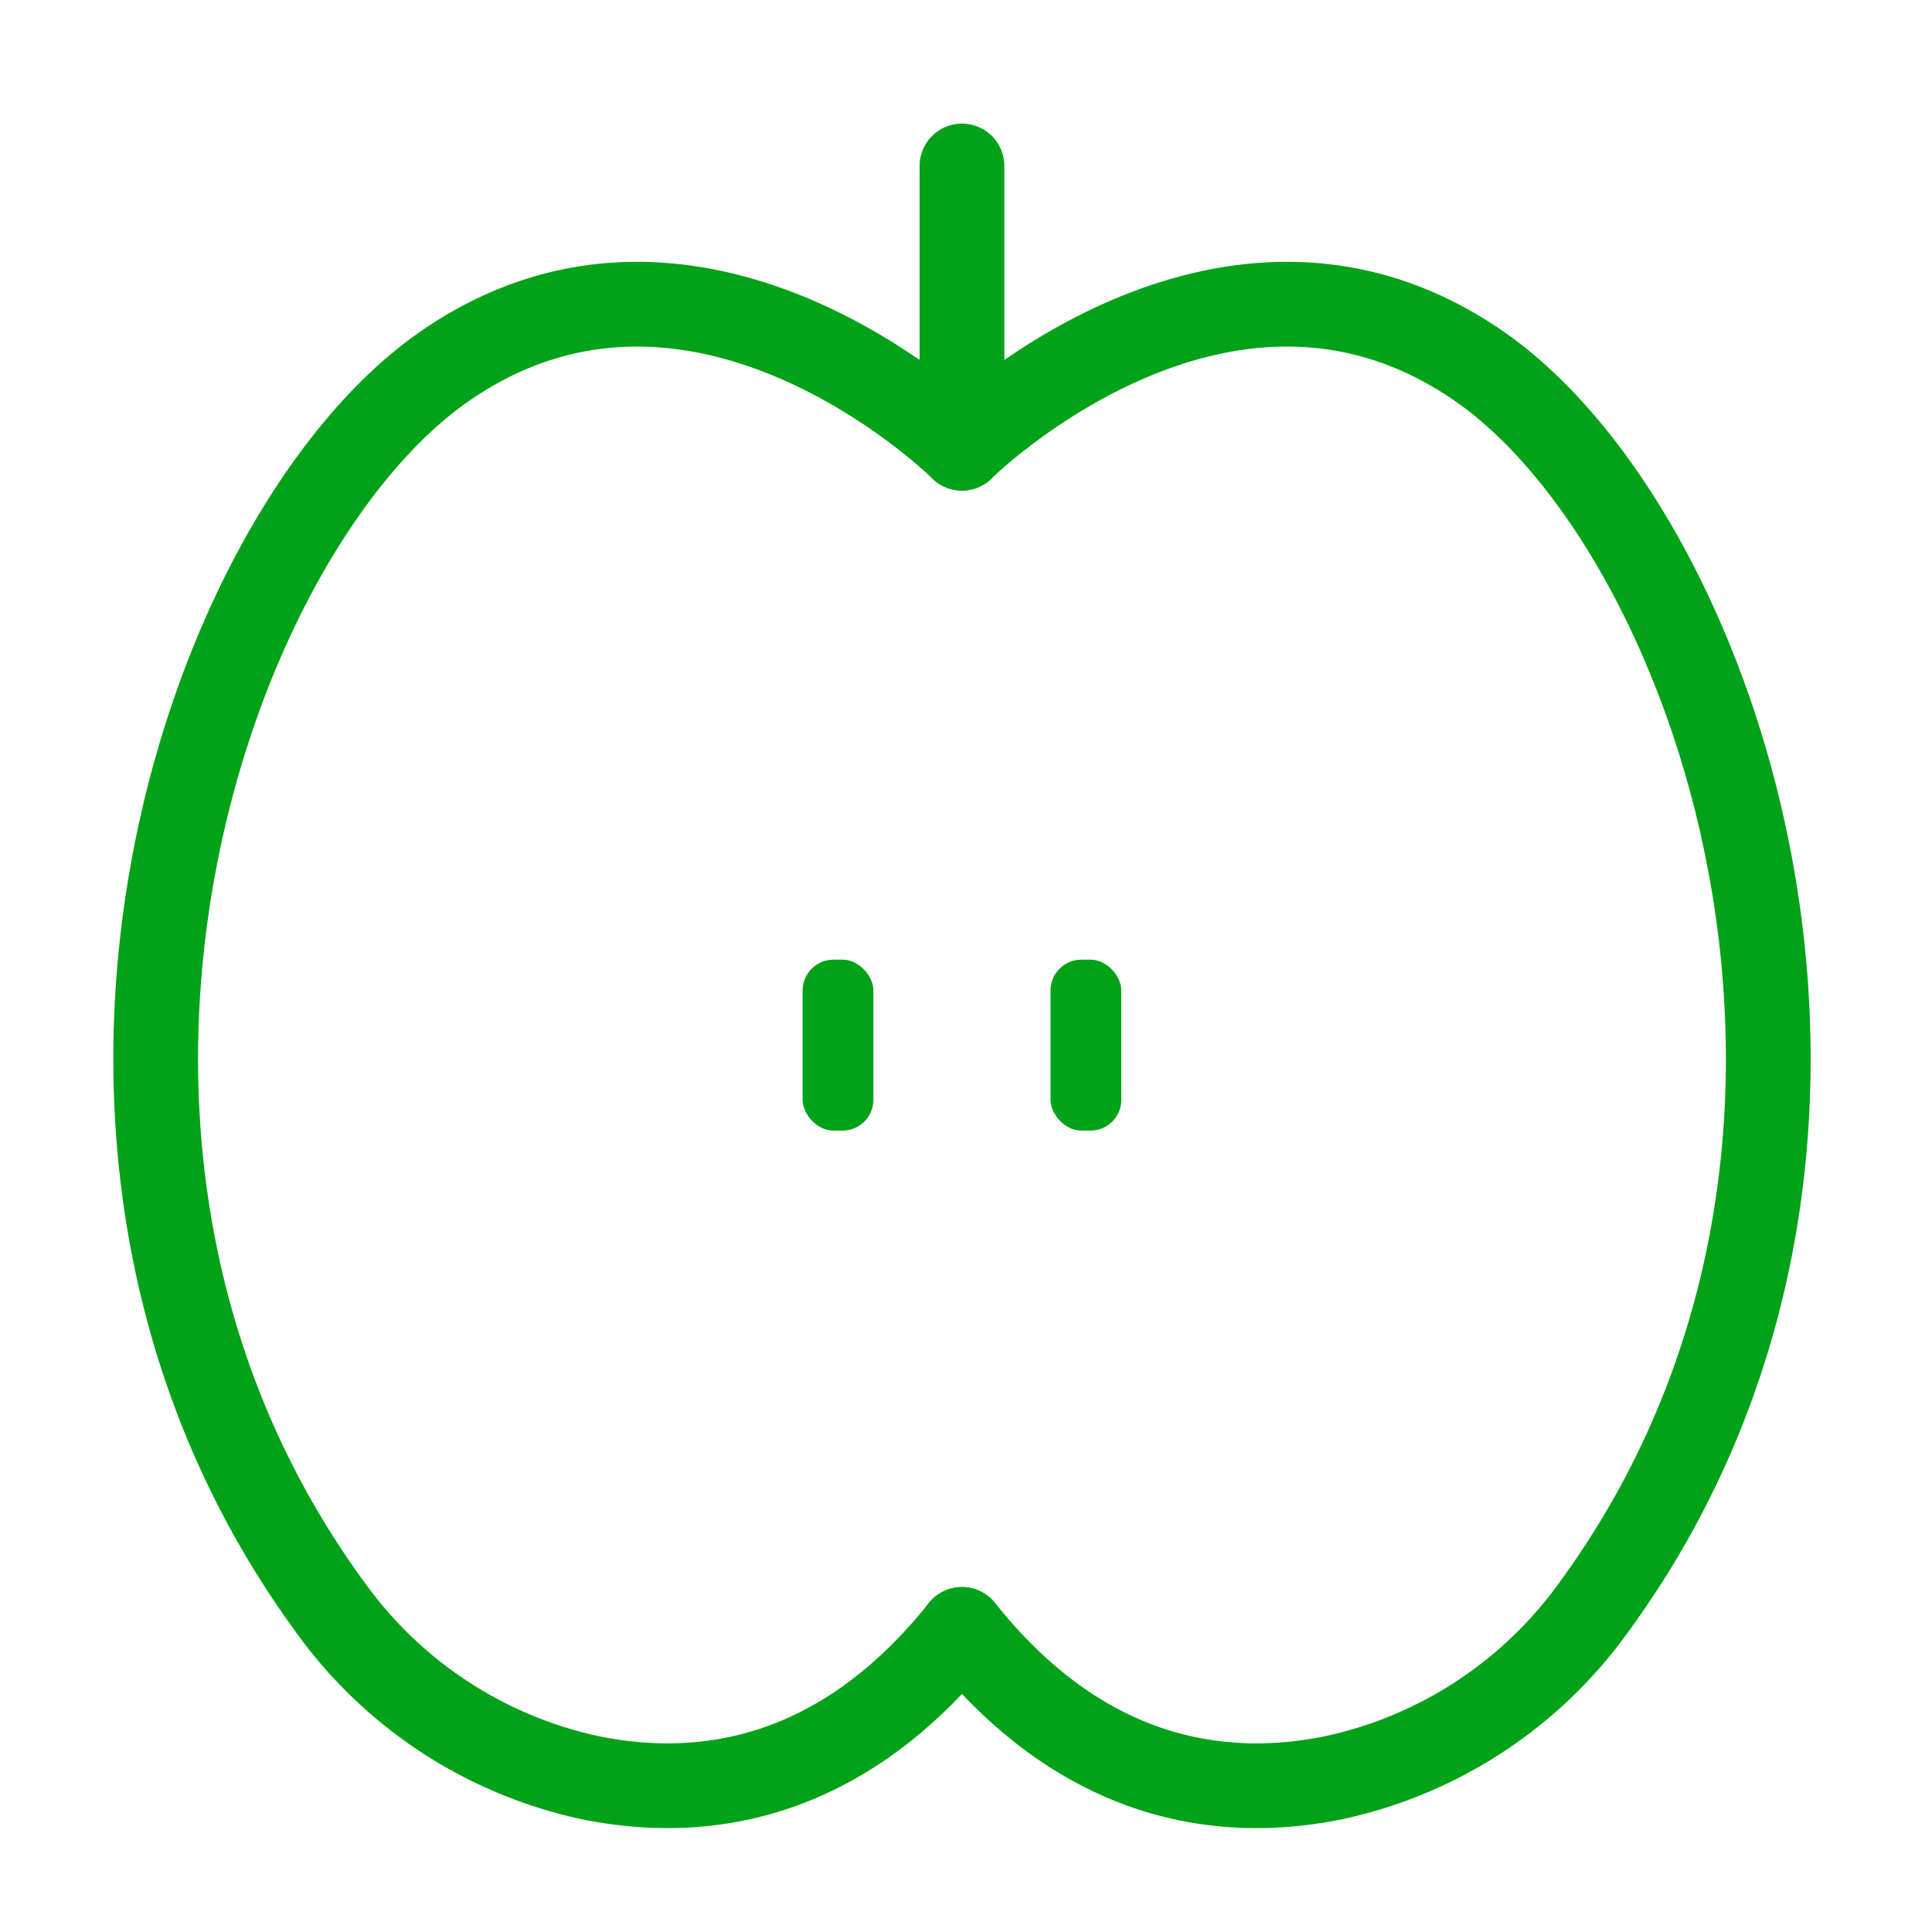
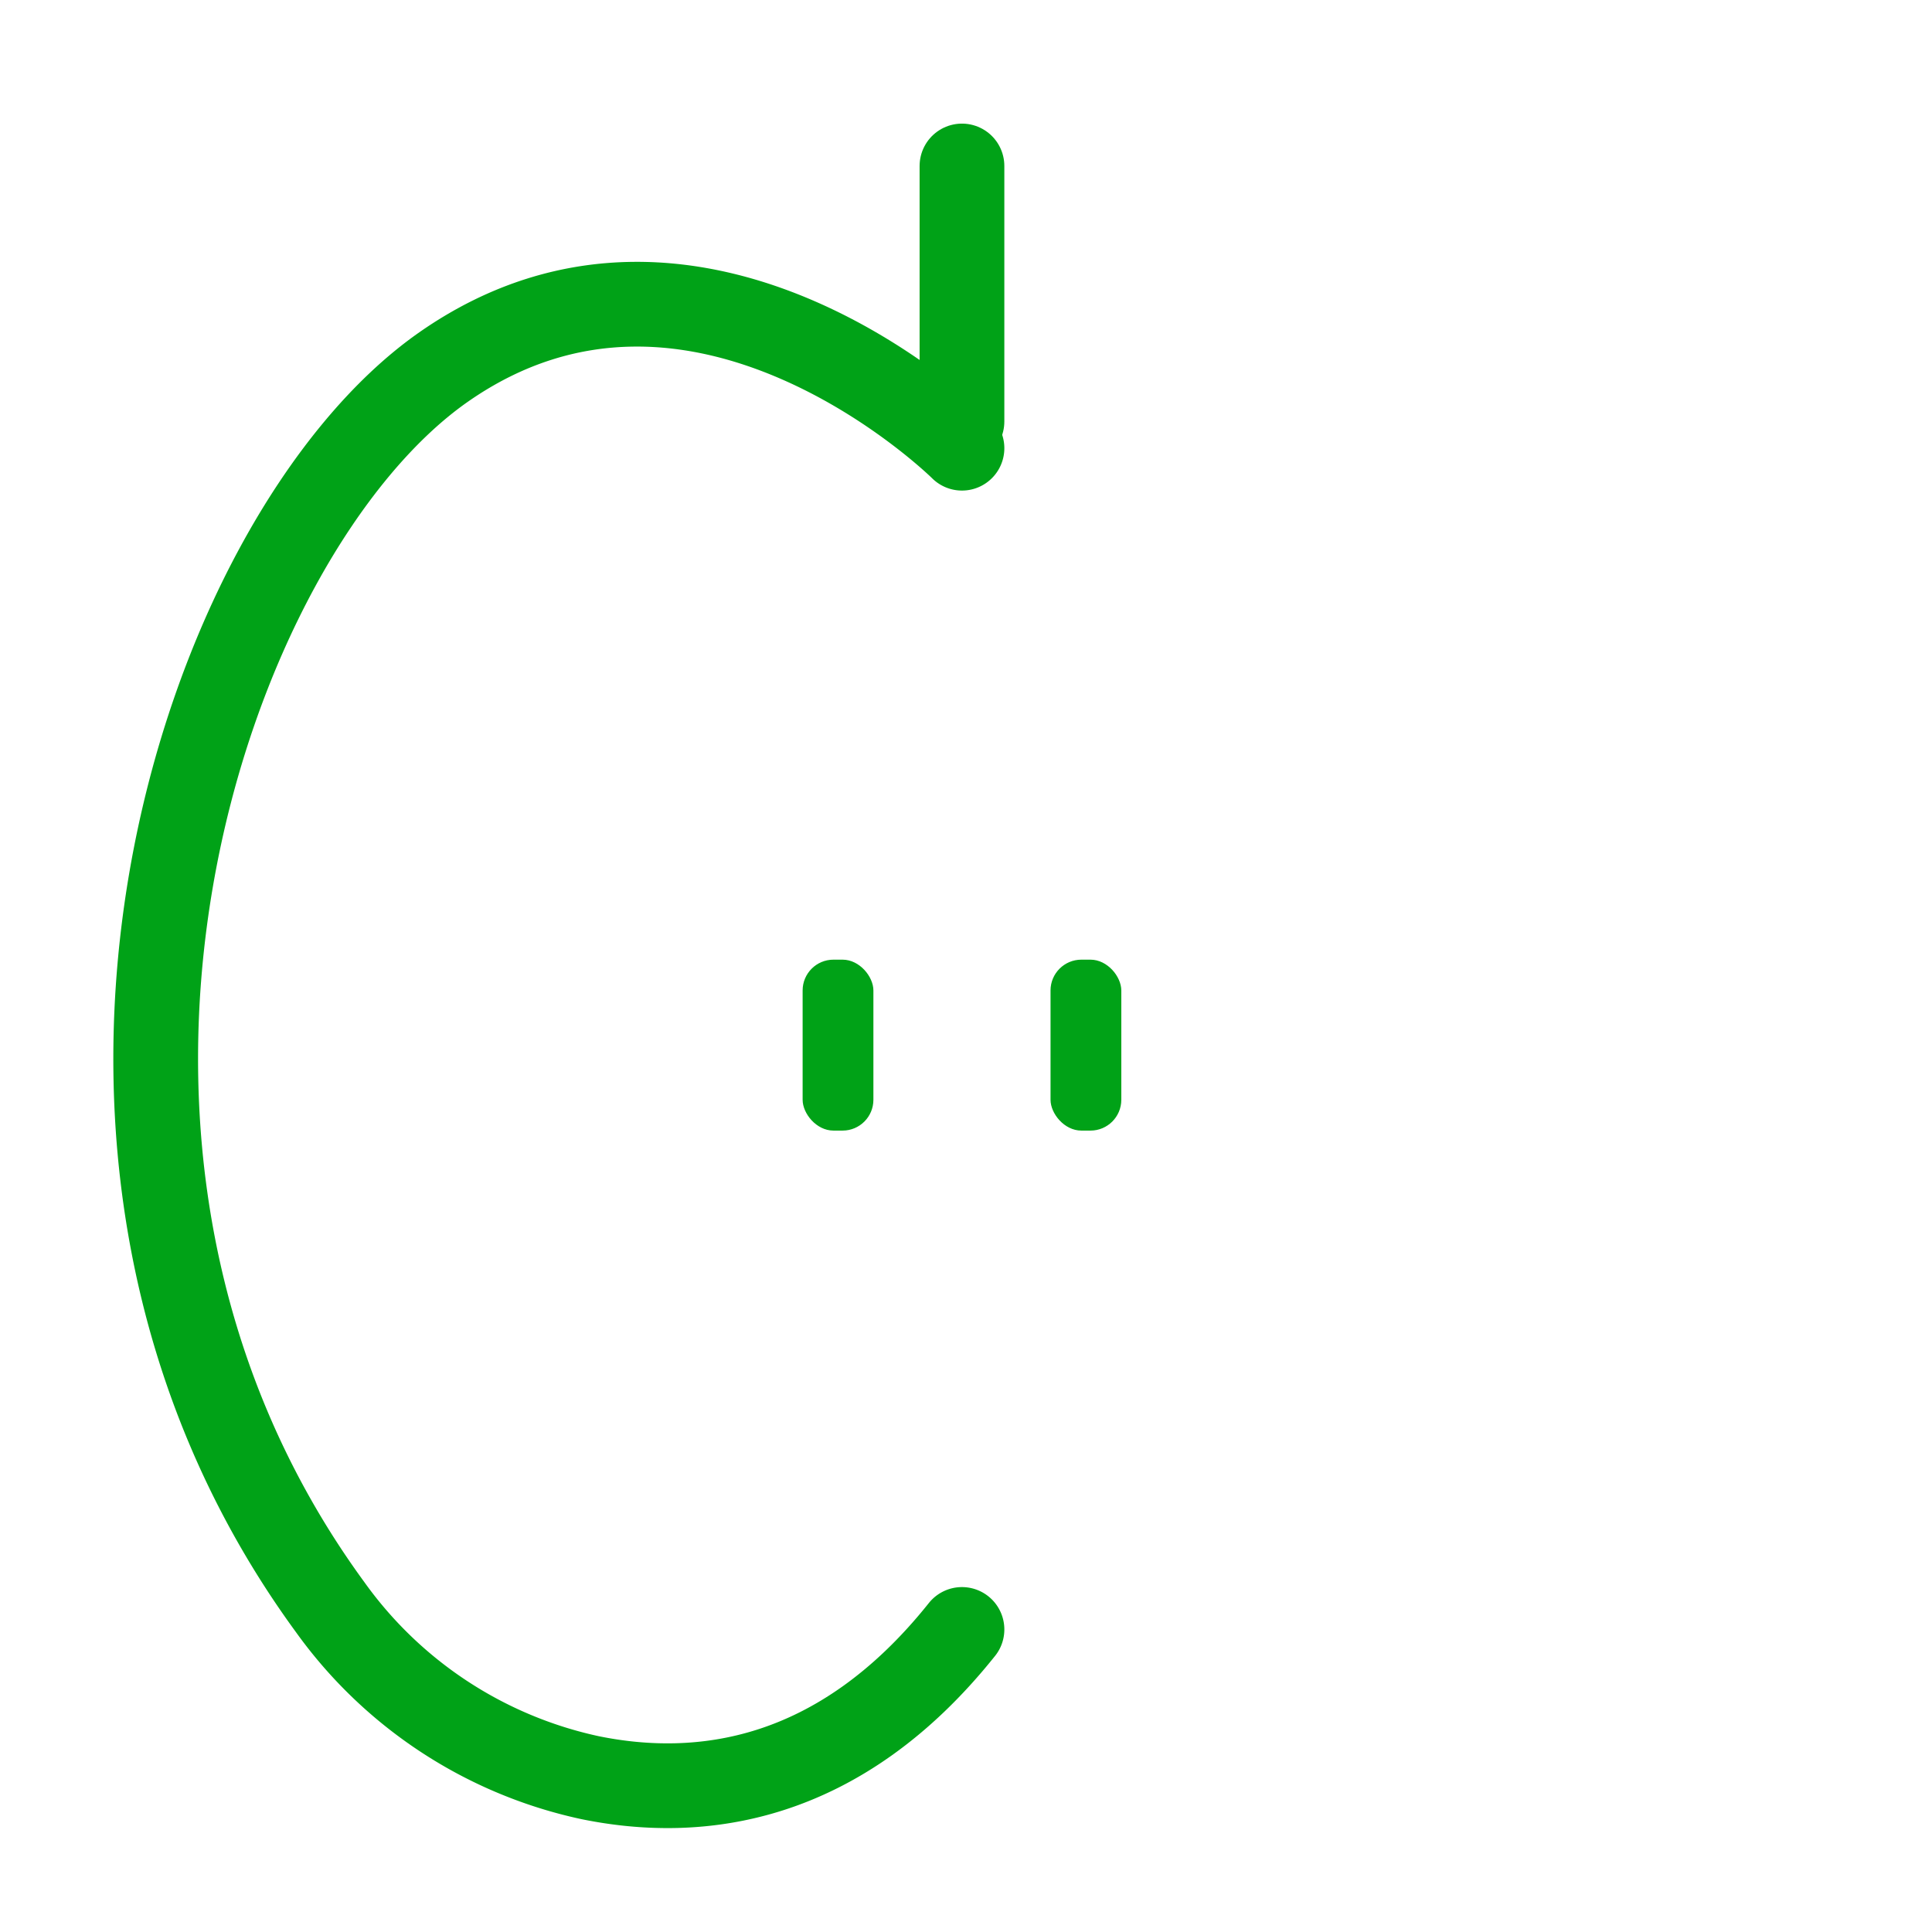
<svg xmlns="http://www.w3.org/2000/svg" width="57" height="57" viewBox="0 0 57 57">
  <defs>
    <clipPath id="clip-path">
      <rect id="Rectangle_50" data-name="Rectangle 50" width="57" height="57" transform="translate(0 -0.389)" fill="#fff" stroke="#707070" stroke-width="1" />
    </clipPath>
  </defs>
  <g id="Mask_Group_33" data-name="Mask Group 33" transform="translate(0 0.389)" clip-path="url(#clip-path)">
    <g id="Group_60" data-name="Group 60" transform="translate(4.594 4.508)">
      <g id="Group_33" data-name="Group 33">
        <g id="Group_31" data-name="Group 31">
          <path id="Path_71" data-name="Path 71" d="M89.409,1287.994s-7.728-7.667-15.286-2.4c-7.1,4.95-13.225,23.1-3.349,36.6a12.729,12.729,0,0,0,7.659,5.023c3.218.659,7.344.18,10.976-4.372" transform="translate(-65.622 -1279.668)" fill="none" stroke="#00a217" stroke-linecap="round" stroke-width="2.5" />
-           <path id="Path_72" data-name="Path 72" d="M86.331,1287.994s7.729-7.667,15.286-2.4c7.1,4.95,13.226,23.1,3.351,36.6a12.732,12.732,0,0,1-7.66,5.023c-3.217.659-7.344.18-10.976-4.372" transform="translate(-62.544 -1279.668)" fill="none" stroke="#00a217" stroke-linecap="round" stroke-width="2.5" />
          <line id="Line_10" data-name="Line 10" y2="7.539" transform="translate(23.787)" fill="none" stroke="#00a217" stroke-linecap="round" stroke-width="2.5" />
        </g>
        <g id="Group_32" data-name="Group 32" transform="translate(19.086 23.416)">
          <rect id="Rectangle_8" data-name="Rectangle 8" width="2.088" height="5.043" rx="0.909" fill="#00a217" />
          <rect id="Rectangle_9" data-name="Rectangle 9" width="2.088" height="5.043" rx="0.909" transform="translate(7.314)" fill="#00a217" />
        </g>
      </g>
    </g>
  </g>
</svg>